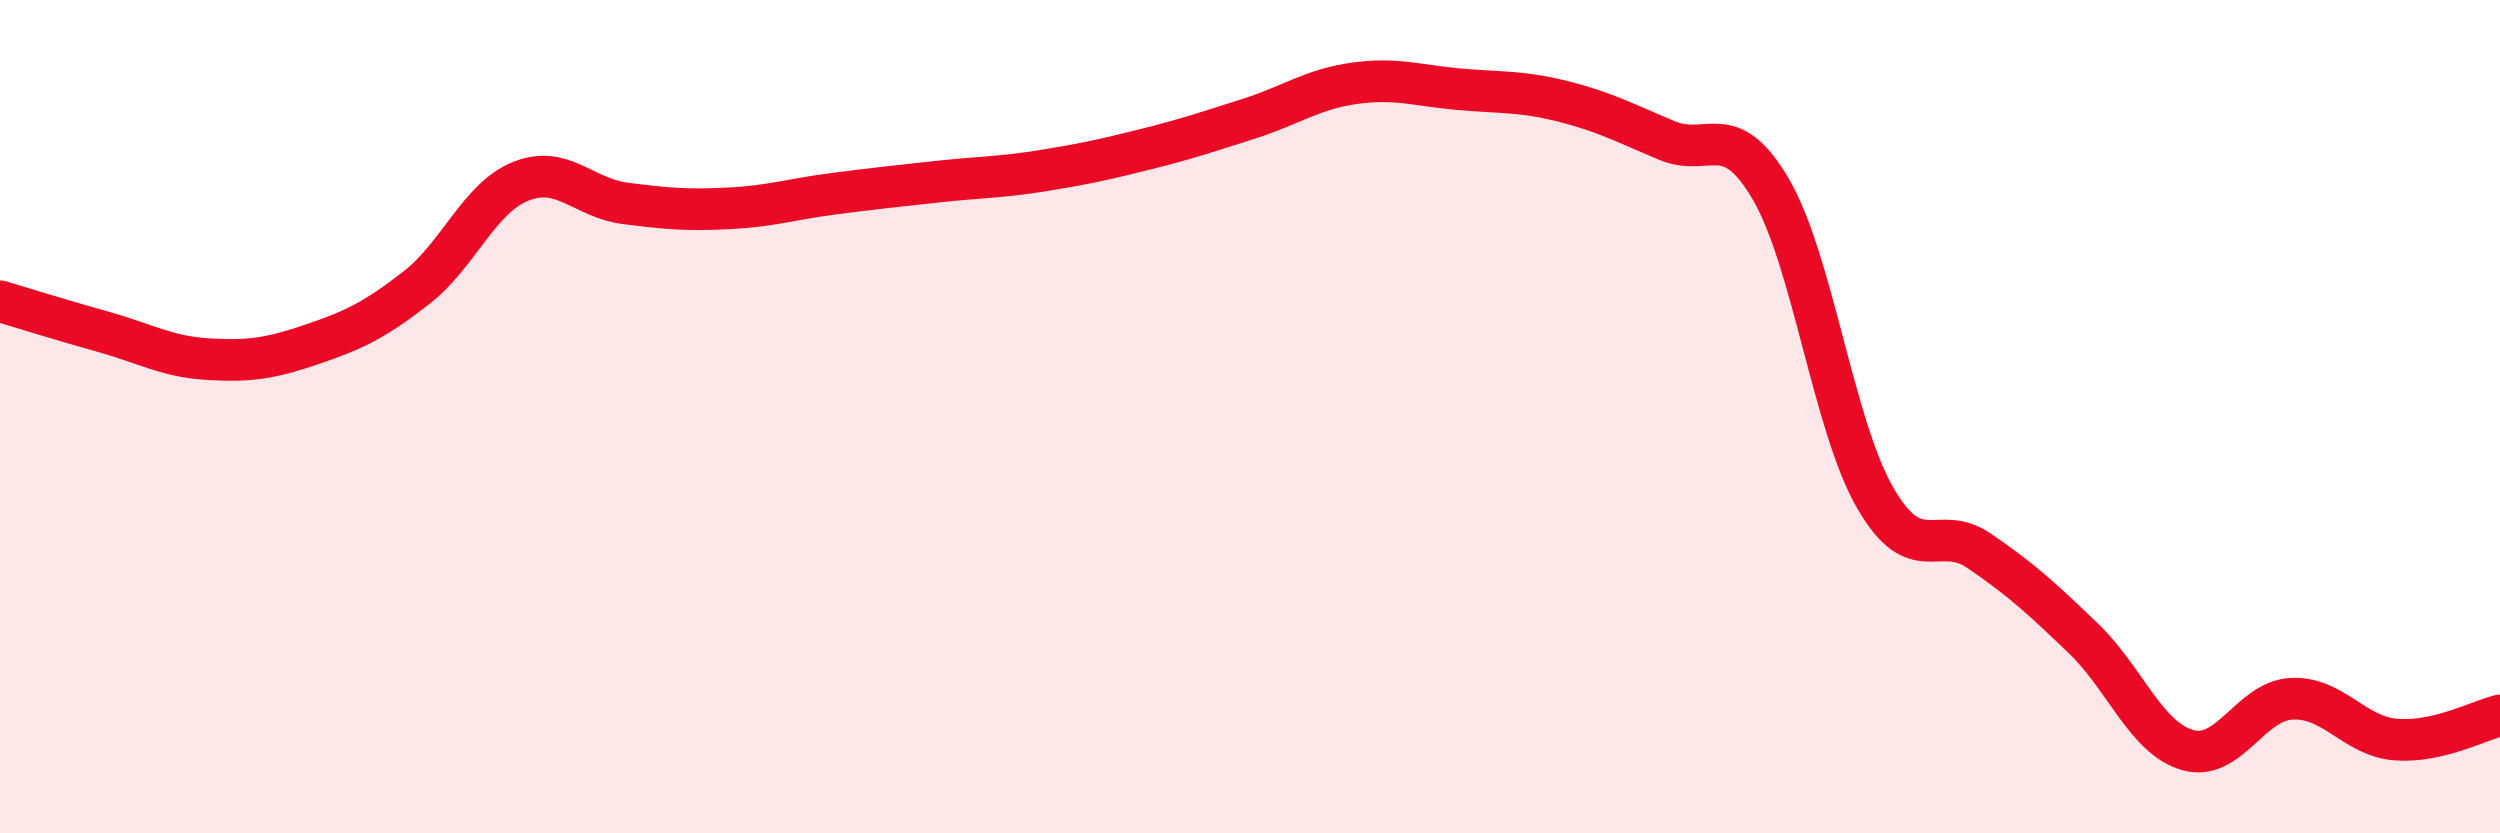
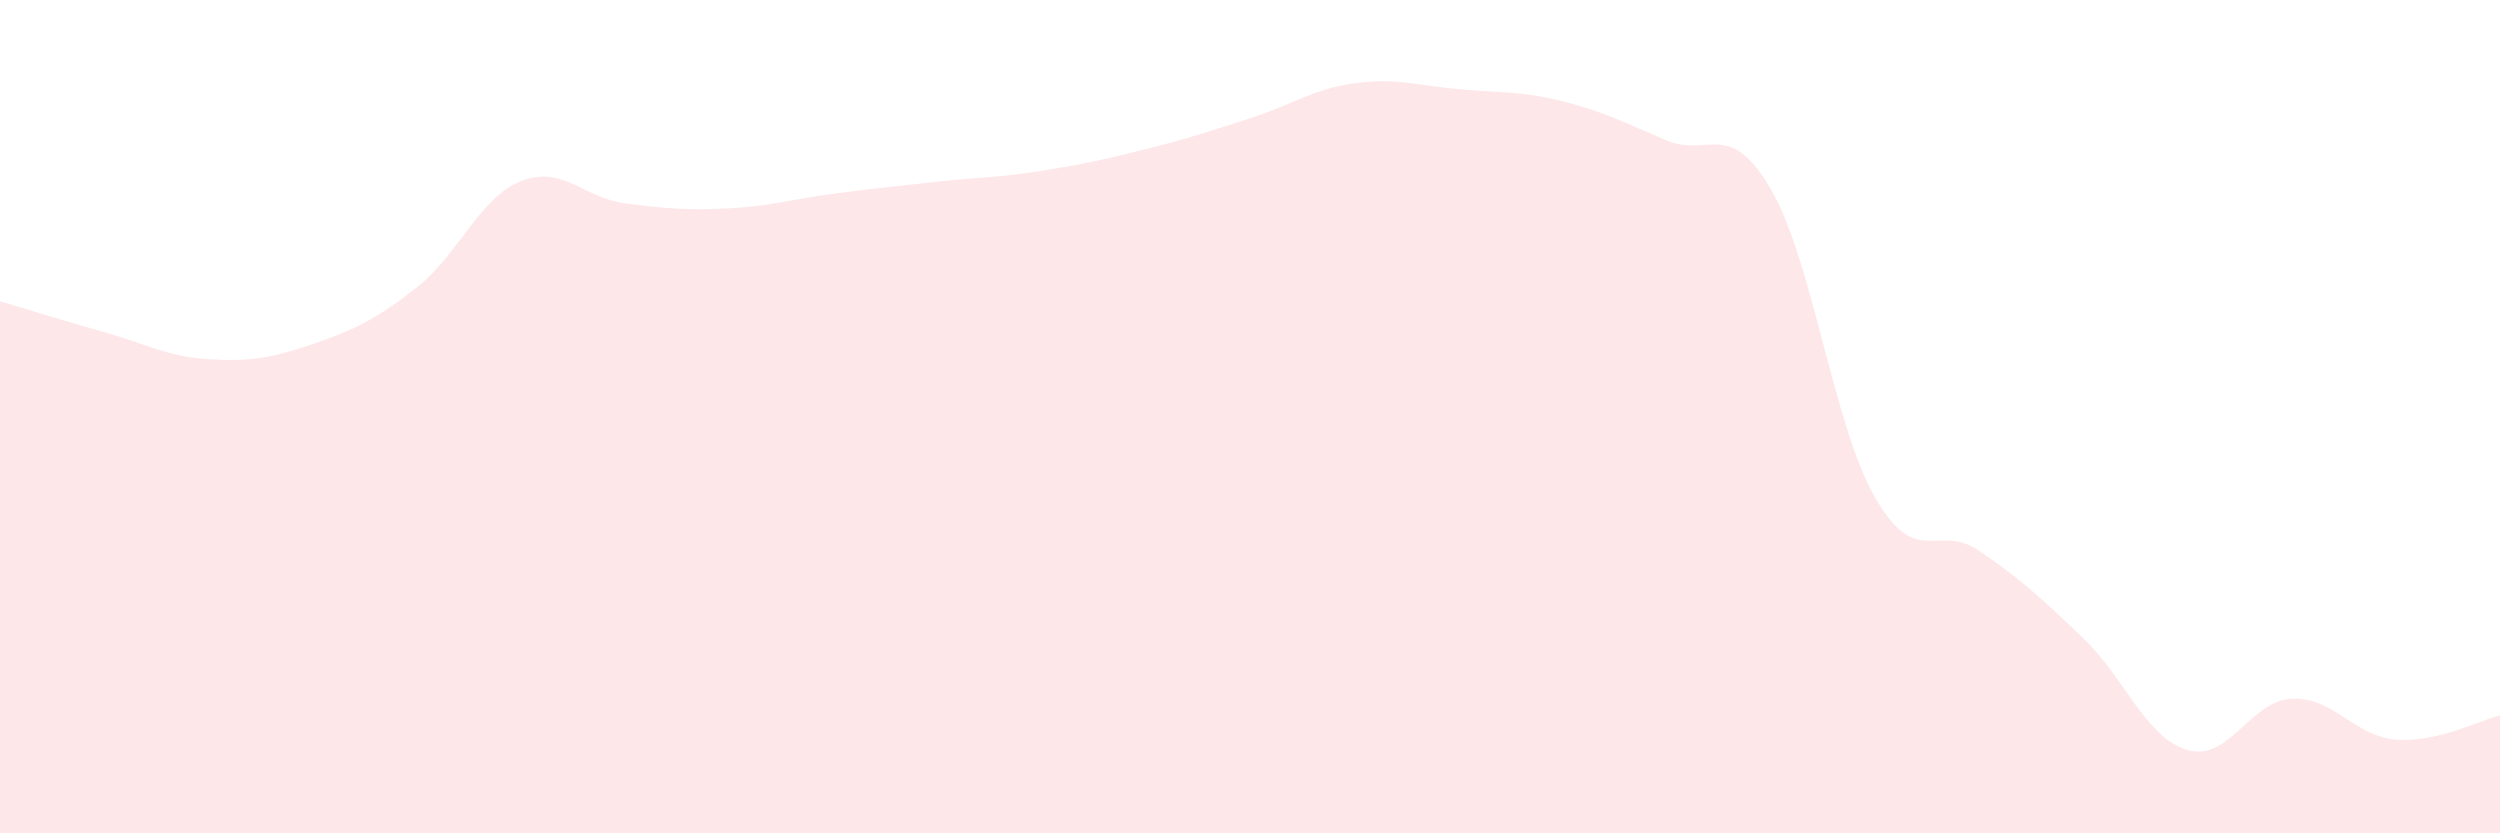
<svg xmlns="http://www.w3.org/2000/svg" width="60" height="20" viewBox="0 0 60 20">
  <path d="M 0,7.23 C 0.5,7.38 1.5,7.69 2.5,7.97 C 3.5,8.25 4,8.56 5,8.62 C 6,8.68 6.5,8.6 7.5,8.26 C 8.5,7.92 9,7.68 10,6.9 C 11,6.12 11.5,4.75 12.5,4.35 C 13.5,3.95 14,4.75 15,4.88 C 16,5.01 16.5,5.05 17.5,5 C 18.5,4.95 19,4.78 20,4.65 C 21,4.52 21.5,4.47 22.5,4.36 C 23.5,4.25 24,4.26 25,4.1 C 26,3.94 26.5,3.83 27.5,3.58 C 28.5,3.33 29,3.16 30,2.84 C 31,2.52 31.5,2.14 32.5,2 C 33.5,1.86 34,2.05 35,2.14 C 36,2.23 36.5,2.18 37.5,2.43 C 38.5,2.68 39,2.95 40,3.37 C 41,3.79 41.5,2.83 42.5,4.54 C 43.5,6.25 44,10.2 45,11.94 C 46,13.68 46.5,12.54 47.5,13.22 C 48.5,13.9 49,14.36 50,15.32 C 51,16.28 51.5,17.71 52.5,18 C 53.5,18.29 54,16.82 55,16.77 C 56,16.72 56.5,17.67 57.5,17.75 C 58.5,17.83 59.5,17.29 60,17.17L60 20L0 20Z" fill="#EB0A25" opacity="0.1" stroke-linecap="round" stroke-linejoin="round" />
-   <path d="M 0,7.23 C 0.5,7.38 1.5,7.69 2.5,7.97 C 3.5,8.25 4,8.56 5,8.62 C 6,8.68 6.5,8.6 7.5,8.26 C 8.5,7.92 9,7.68 10,6.9 C 11,6.12 11.5,4.75 12.5,4.35 C 13.5,3.95 14,4.75 15,4.88 C 16,5.01 16.5,5.05 17.5,5 C 18.5,4.95 19,4.78 20,4.65 C 21,4.52 21.5,4.47 22.5,4.36 C 23.5,4.25 24,4.26 25,4.1 C 26,3.94 26.5,3.83 27.5,3.58 C 28.5,3.33 29,3.16 30,2.84 C 31,2.52 31.5,2.14 32.5,2 C 33.5,1.86 34,2.05 35,2.14 C 36,2.23 36.5,2.18 37.5,2.43 C 38.5,2.68 39,2.95 40,3.37 C 41,3.79 41.5,2.83 42.5,4.54 C 43.5,6.25 44,10.2 45,11.94 C 46,13.68 46.5,12.54 47.5,13.22 C 48.5,13.9 49,14.36 50,15.32 C 51,16.28 51.5,17.71 52.5,18 C 53.5,18.29 54,16.82 55,16.77 C 56,16.72 56.5,17.67 57.5,17.75 C 58.5,17.83 59.5,17.29 60,17.17" stroke="#EB0A25" stroke-width="1" fill="none" stroke-linecap="round" stroke-linejoin="round" />
</svg>